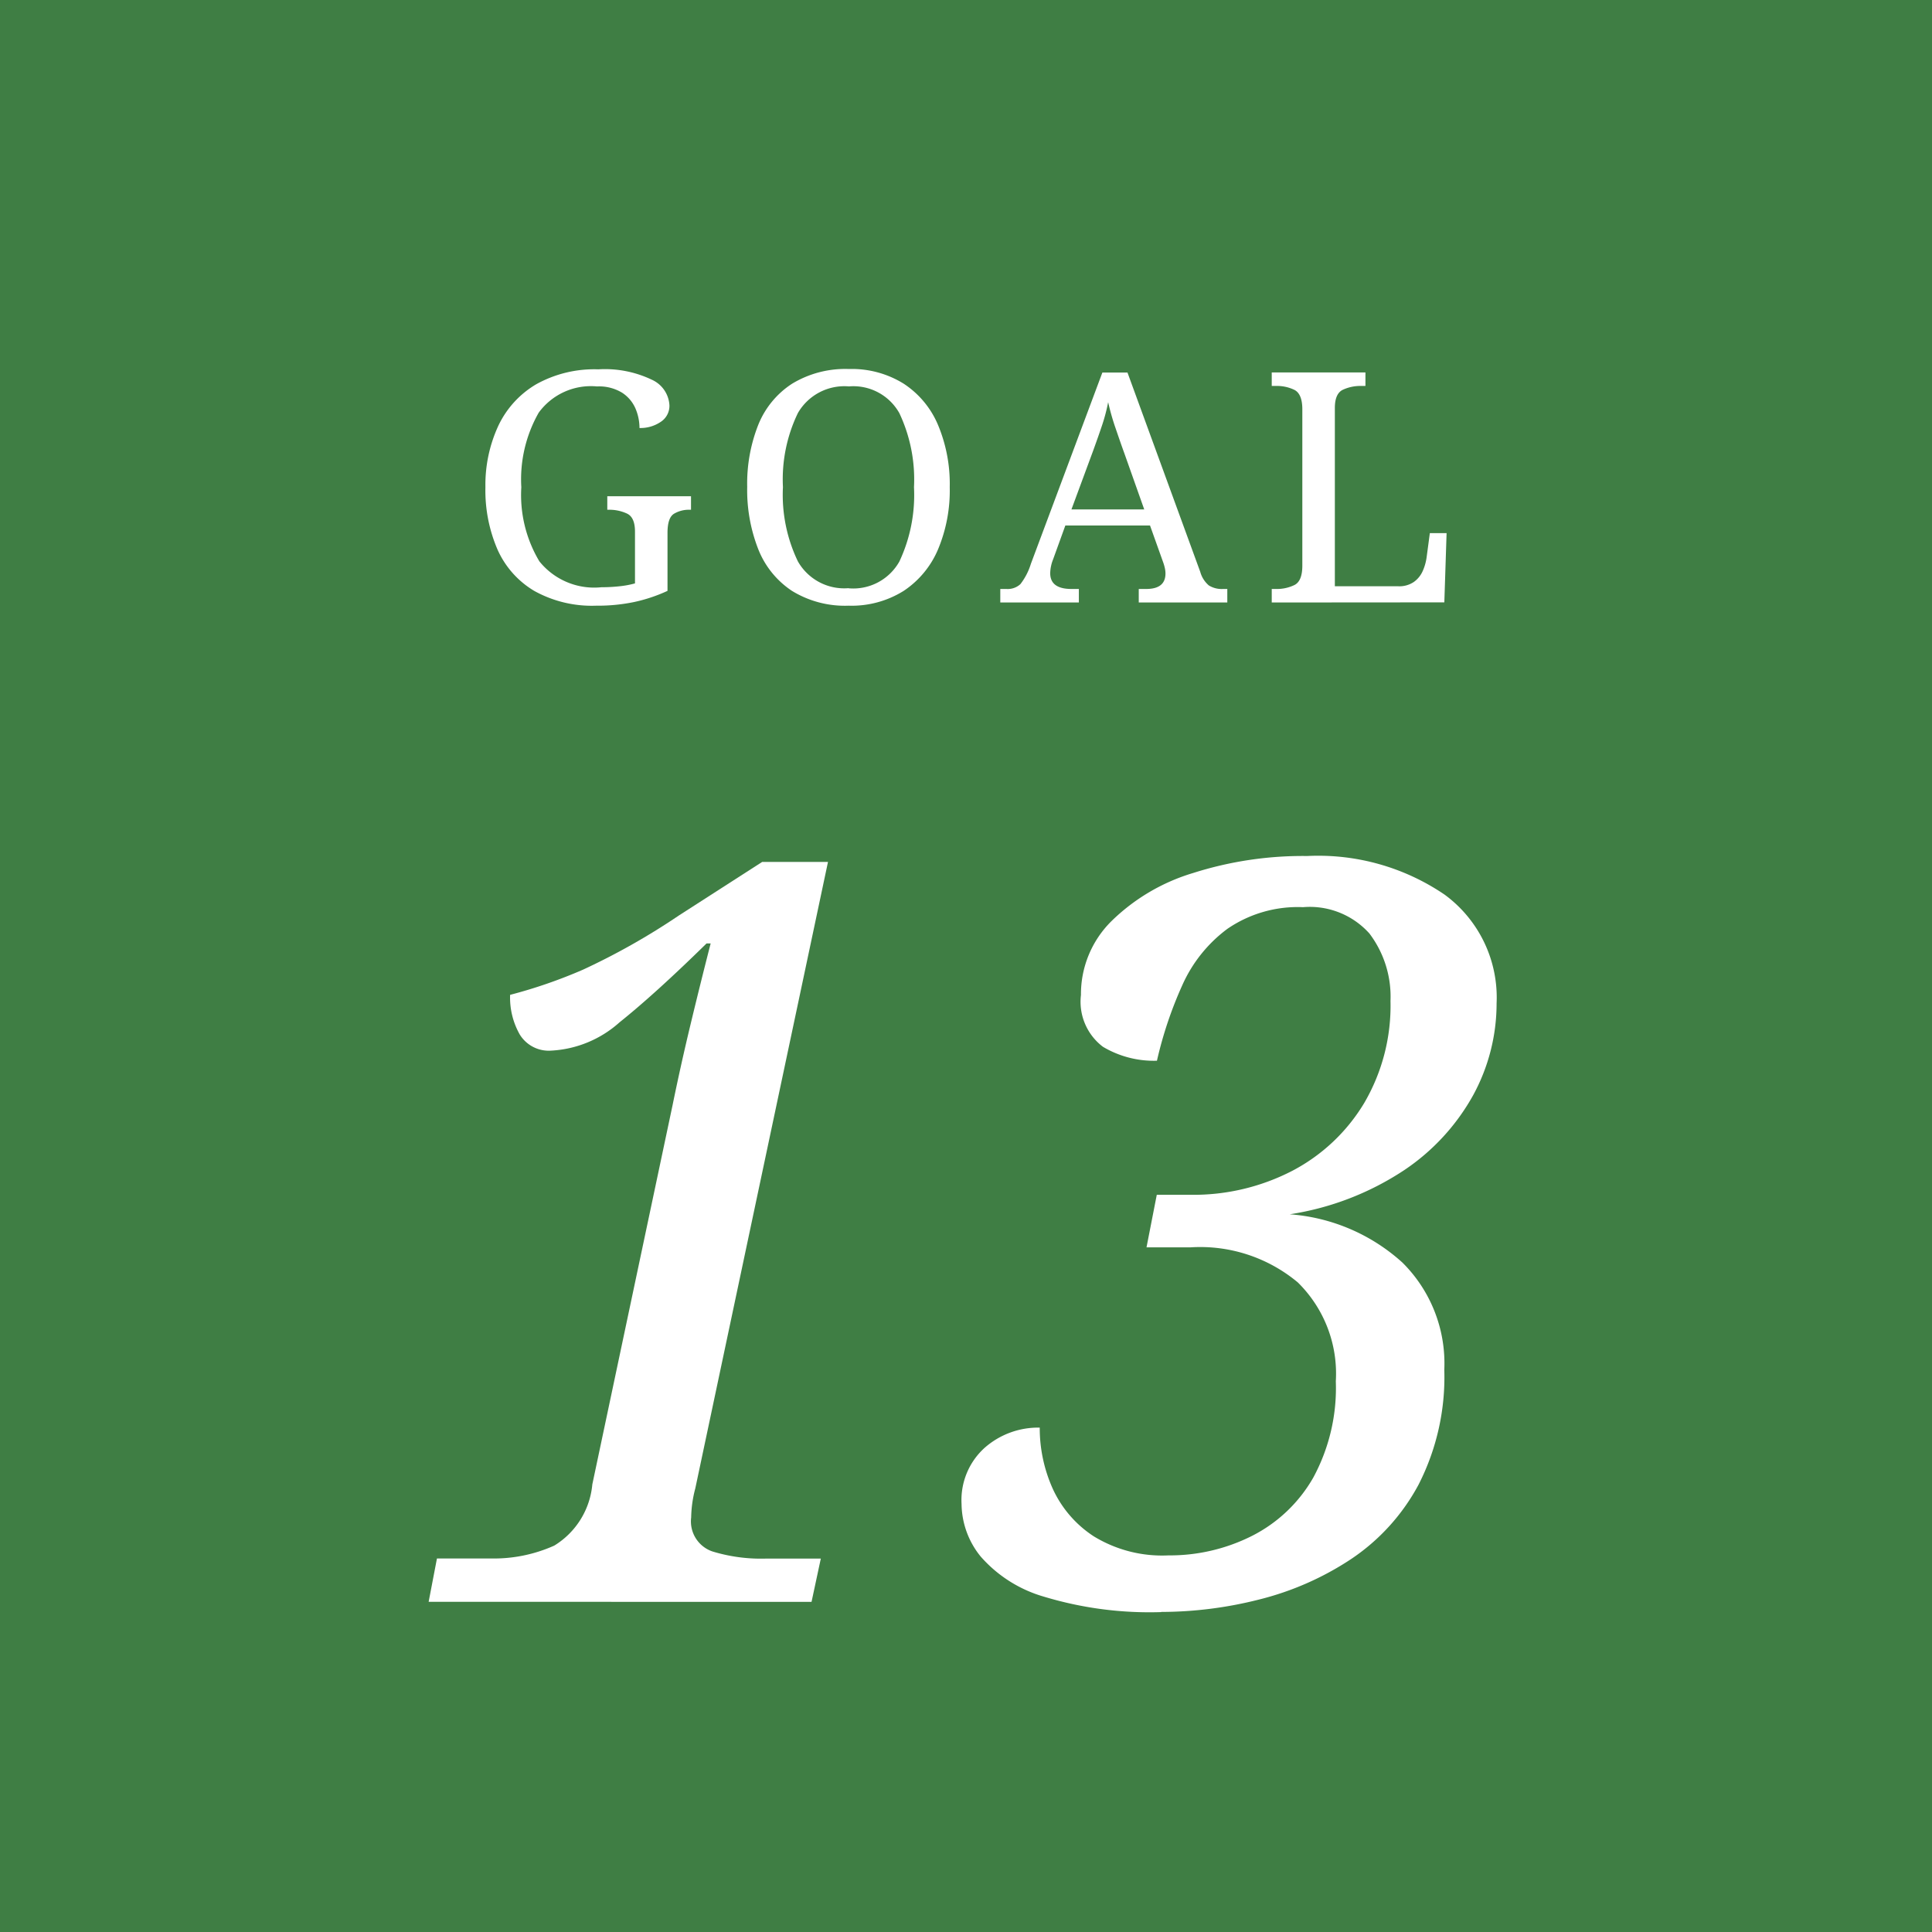
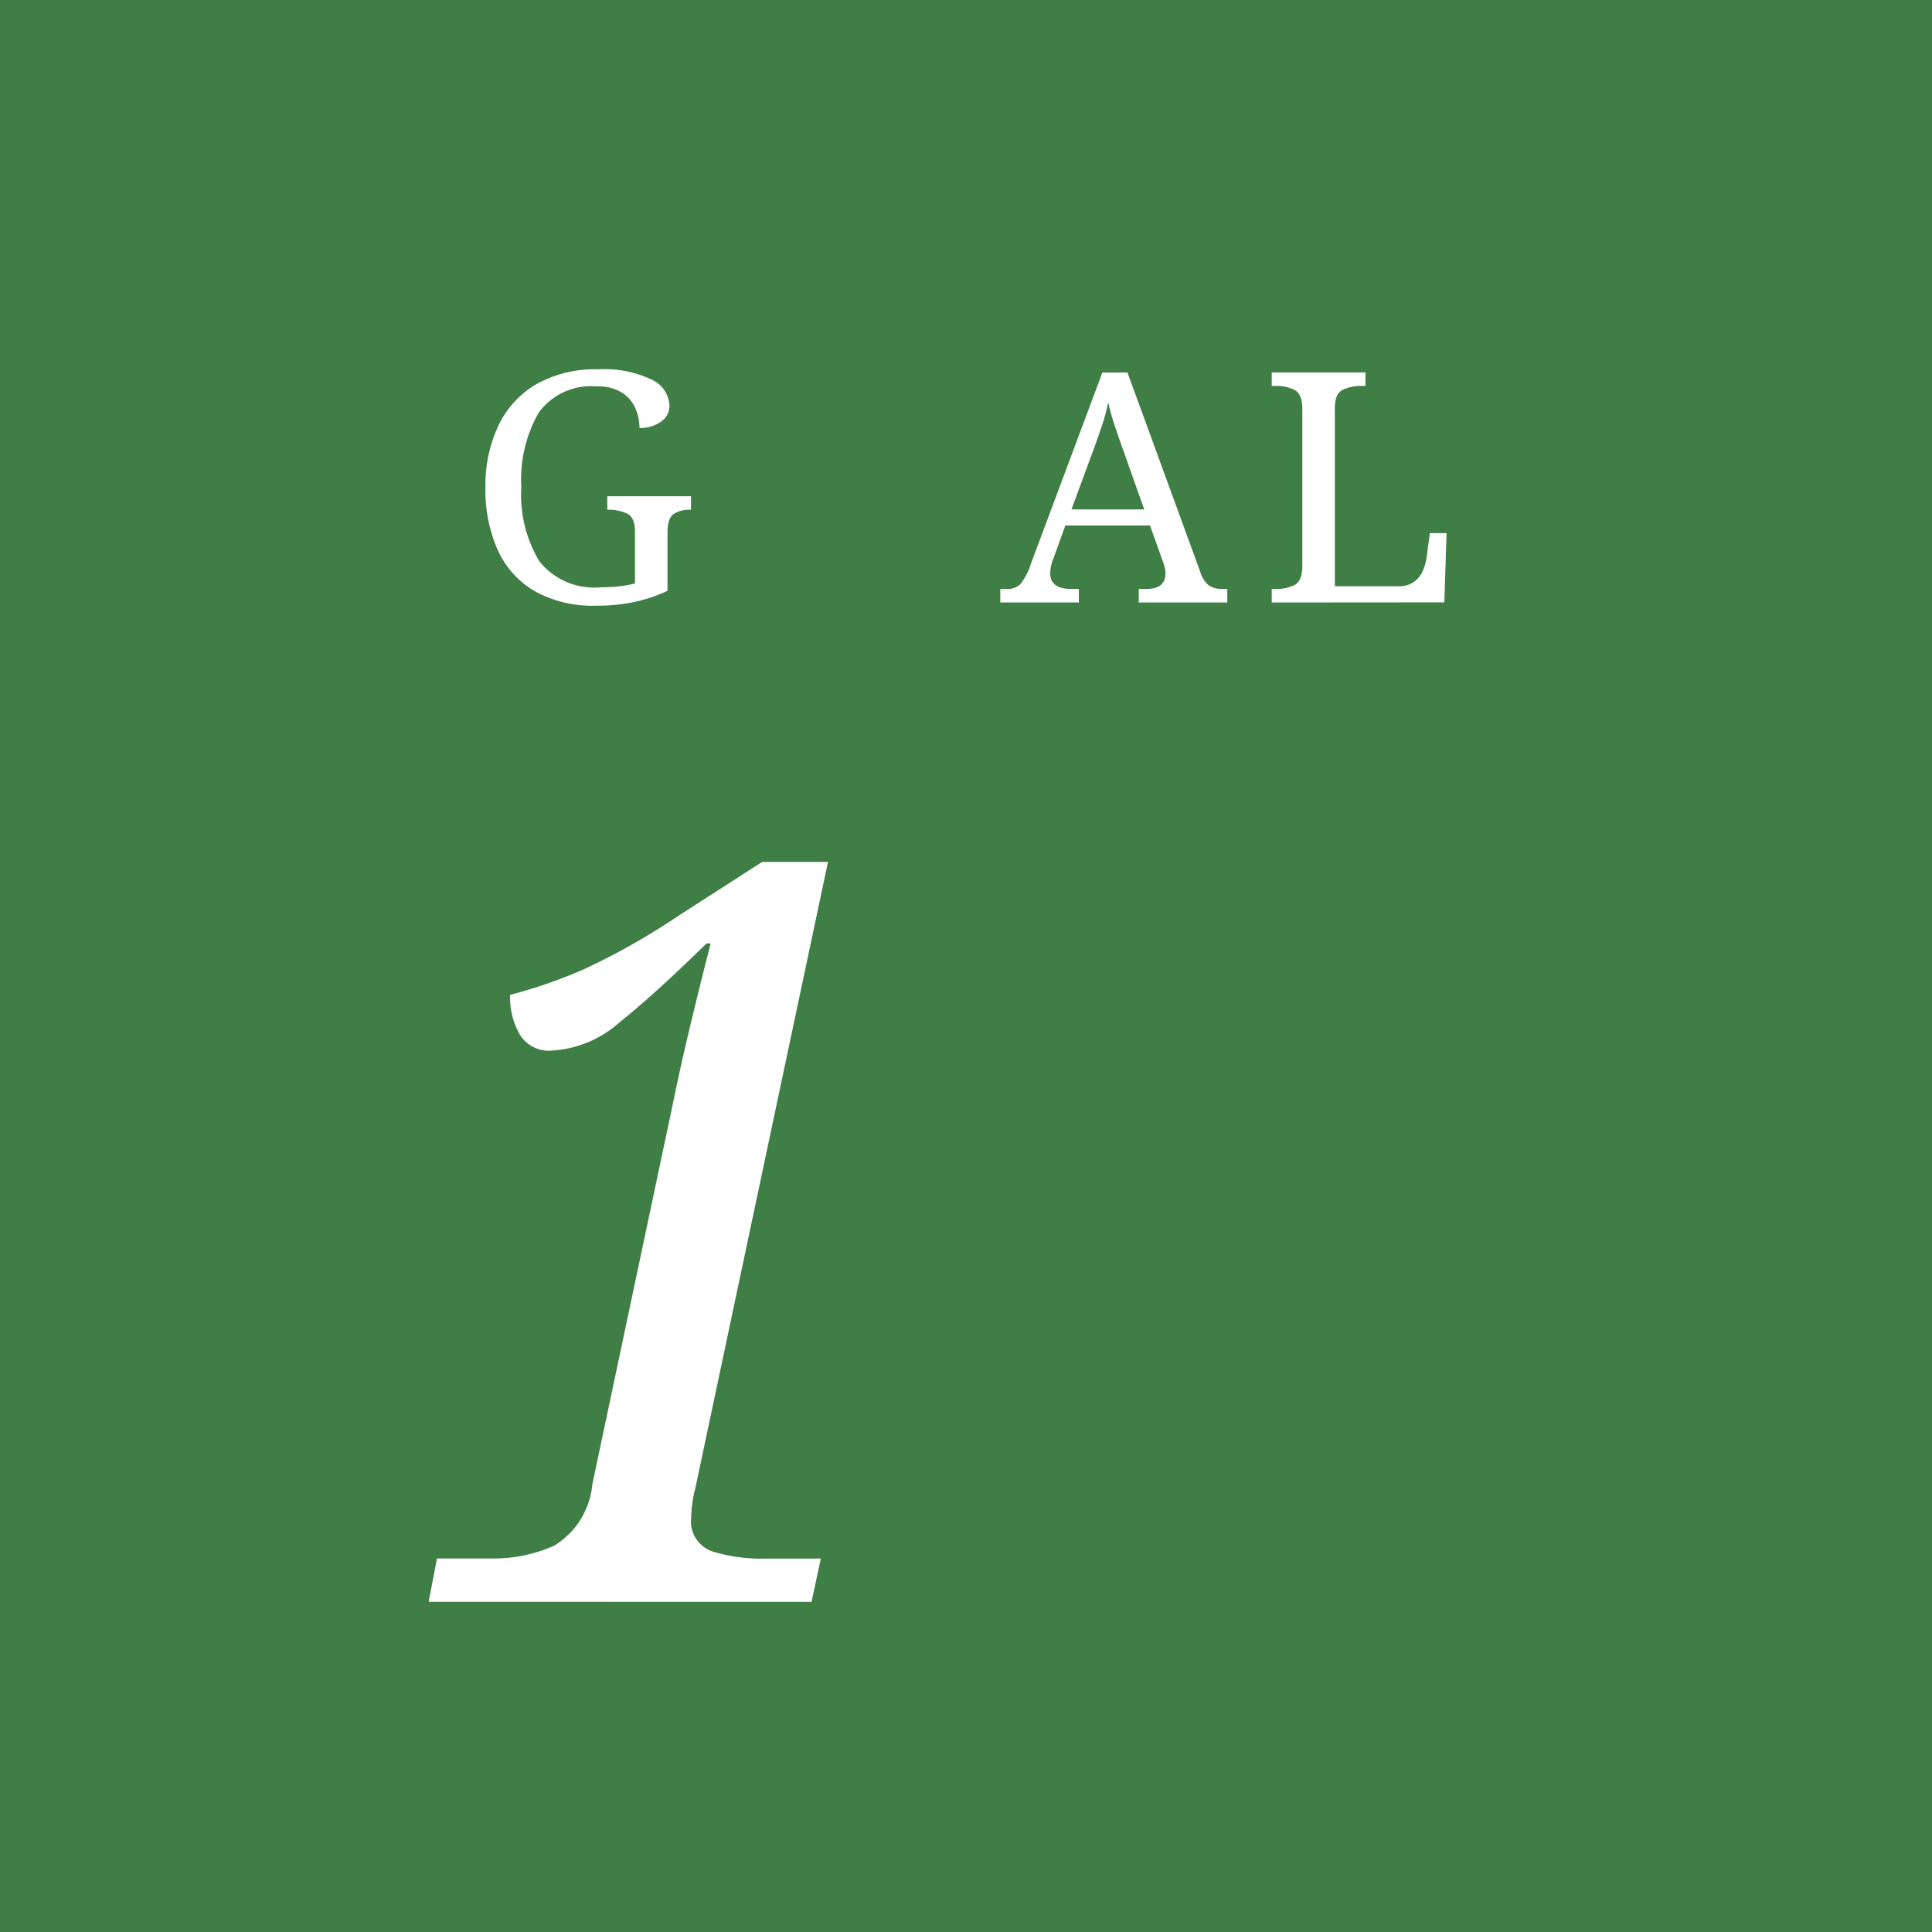
<svg xmlns="http://www.w3.org/2000/svg" width="60" height="60" viewBox="0 0 60 60">
  <g transform="translate(-839.23 -4392)">
    <rect width="60" height="60" transform="translate(839.23 4392)" fill="#3f7e44" />
    <path d="M817.745,18.81a3.68,3.68,0,0,1-1.925-.46,2.831,2.831,0,0,1-1.14-1.285,4.634,4.634,0,0,1-.375-1.934,4.372,4.372,0,0,1,.4-1.906,2.963,2.963,0,0,1,1.175-1.29,3.71,3.71,0,0,1,1.93-.465,3.374,3.374,0,0,1,1.66.321.926.926,0,0,1,.55.8.593.593,0,0,1-.27.51,1.116,1.116,0,0,1-.66.191,1.544,1.544,0,0,0-.125-.606,1.108,1.108,0,0,0-.415-.49,1.377,1.377,0,0,0-.78-.195,2.008,2.008,0,0,0-1.81.815,4.184,4.184,0,0,0-.54,2.316,4.009,4.009,0,0,0,.56,2.3,2.185,2.185,0,0,0,1.93.805,5.063,5.063,0,0,0,.56-.03,2.943,2.943,0,0,0,.48-.089V16.51c0-.293-.081-.48-.245-.559a1.292,1.292,0,0,0-.575-.12h-.04v-.42h2.6v.42h-.04a.9.9,0,0,0-.49.125q-.2.124-.2.594v1.8a4.951,4.951,0,0,1-1.03.345,5.549,5.549,0,0,1-1.18.115" transform="translate(40 4392)" fill="#fff" />
-     <path d="M825.585,18.81a3.139,3.139,0,0,1-1.76-.46,2.767,2.767,0,0,1-1.045-1.29,5.025,5.025,0,0,1-.345-1.939,4.955,4.955,0,0,1,.345-1.931,2.732,2.732,0,0,1,1.05-1.274,3.187,3.187,0,0,1,1.765-.456,3.047,3.047,0,0,1,1.7.456,2.851,2.851,0,0,1,1.065,1.279,4.741,4.741,0,0,1,.365,1.935,4.735,4.735,0,0,1-.365,1.935,2.9,2.9,0,0,1-1.065,1.285,3.045,3.045,0,0,1-1.71.46m0-.54a1.643,1.643,0,0,0,1.575-.83,4.854,4.854,0,0,0,.455-2.31,4.82,4.82,0,0,0-.455-2.3A1.637,1.637,0,0,0,825.595,12a1.667,1.667,0,0,0-1.585.826,4.728,4.728,0,0,0-.465,2.3,4.762,4.762,0,0,0,.465,2.31,1.656,1.656,0,0,0,1.575.83" transform="translate(40 4392)" fill="#fff" />
    <path d="M830.295,18.711v-.42h.19a.58.58,0,0,0,.435-.151,1.976,1.976,0,0,0,.325-.63l2.22-5.94h.78l2.26,6.19a.849.849,0,0,0,.265.42.757.757,0,0,0,.445.111h.13v.42h-2.75v-.42h.23q.6,0,.6-.481a.816.816,0,0,0-.02-.17,1.539,1.539,0,0,0-.06-.2l-.4-1.12h-2.63l-.38,1.051a1.236,1.236,0,0,0-.09.429q0,.491.66.491h.23v.42Zm2.21-2.891h2.26l-.62-1.75c-.107-.293-.2-.569-.29-.83a7.393,7.393,0,0,1-.21-.75,5.569,5.569,0,0,1-.18.69c-.073.22-.167.487-.28.8Z" transform="translate(40 4392)" fill="#fff" />
    <path d="M838.725,18.711v-.42h.13a1.248,1.248,0,0,0,.58-.125c.16-.084.24-.282.24-.6V12.711q0-.47-.24-.6a1.248,1.248,0,0,0-.58-.125h-.13v-.42h2.91v.42h-.13a1.292,1.292,0,0,0-.575.12q-.244.12-.245.561v5.54h1.97a.8.8,0,0,0,.485-.135.828.828,0,0,0,.275-.341,1.567,1.567,0,0,0,.12-.424l.1-.75h.52l-.07,2.15Z" transform="translate(40 4392)" fill="#fff" />
    <path d="M812.542,49.745,812.8,48.4h1.694a4.576,4.576,0,0,0,1.949-.4,2.491,2.491,0,0,0,1.182-1.9l2.492-11.776q.255-1.248.559-2.512T821.3,29.3h-.128q-1.6,1.569-2.7,2.448a3.452,3.452,0,0,1-2.125.88,1.056,1.056,0,0,1-.975-.5,2.322,2.322,0,0,1-.3-1.232,15.472,15.472,0,0,0,2.268-.784,21.272,21.272,0,0,0,2.972-1.68l2.588-1.664h2.044l-4.121,19.456a3.725,3.725,0,0,0-.128.9.986.986,0,0,0,.655,1.056,5.159,5.159,0,0,0,1.646.224h1.725l-.288,1.344Z" transform="translate(40 4392)" fill="#fff" />
-     <path d="M835.29,50.065a11.319,11.319,0,0,1-3.643-.48,4.129,4.129,0,0,1-1.964-1.249,2.627,2.627,0,0,1-.591-1.631,2.185,2.185,0,0,1,.719-1.744,2.515,2.515,0,0,1,1.709-.625,4.588,4.588,0,0,0,.4,1.889,3.493,3.493,0,0,0,1.278,1.487,4.068,4.068,0,0,0,2.317.592,5.676,5.676,0,0,0,2.6-.607,4.564,4.564,0,0,0,1.9-1.809,5.843,5.843,0,0,0,.7-2.991,3.969,3.969,0,0,0-1.182-3.072,4.73,4.73,0,0,0-3.323-1.088h-1.374l.319-1.632h1.023a6.675,6.675,0,0,0,3.2-.752,5.671,5.671,0,0,0,2.22-2.1,5.982,5.982,0,0,0,.815-3.168,3.247,3.247,0,0,0-.655-2.095,2.487,2.487,0,0,0-2.061-.817,3.861,3.861,0,0,0-2.348.672,4.413,4.413,0,0,0-1.406,1.761,12.325,12.325,0,0,0-.783,2.336,3.09,3.09,0,0,1-1.677-.433A1.754,1.754,0,0,1,832.8,30.9a3.187,3.187,0,0,1,.942-2.288,6.138,6.138,0,0,1,2.541-1.5,11.244,11.244,0,0,1,3.546-.528,6.974,6.974,0,0,1,4.265,1.2,3.962,3.962,0,0,1,1.614,3.376A5.954,5.954,0,0,1,844.987,34a6.718,6.718,0,0,1-2.141,2.335,8.866,8.866,0,0,1-3.562,1.376,5.846,5.846,0,0,1,3.5,1.5,4.41,4.41,0,0,1,1.3,3.328,7.339,7.339,0,0,1-.8,3.569,6.43,6.43,0,0,1-2.109,2.32,9.2,9.2,0,0,1-2.844,1.247,12.41,12.41,0,0,1-3.035.385" transform="translate(40 4392)" fill="#fff" />
  </g>
</svg>